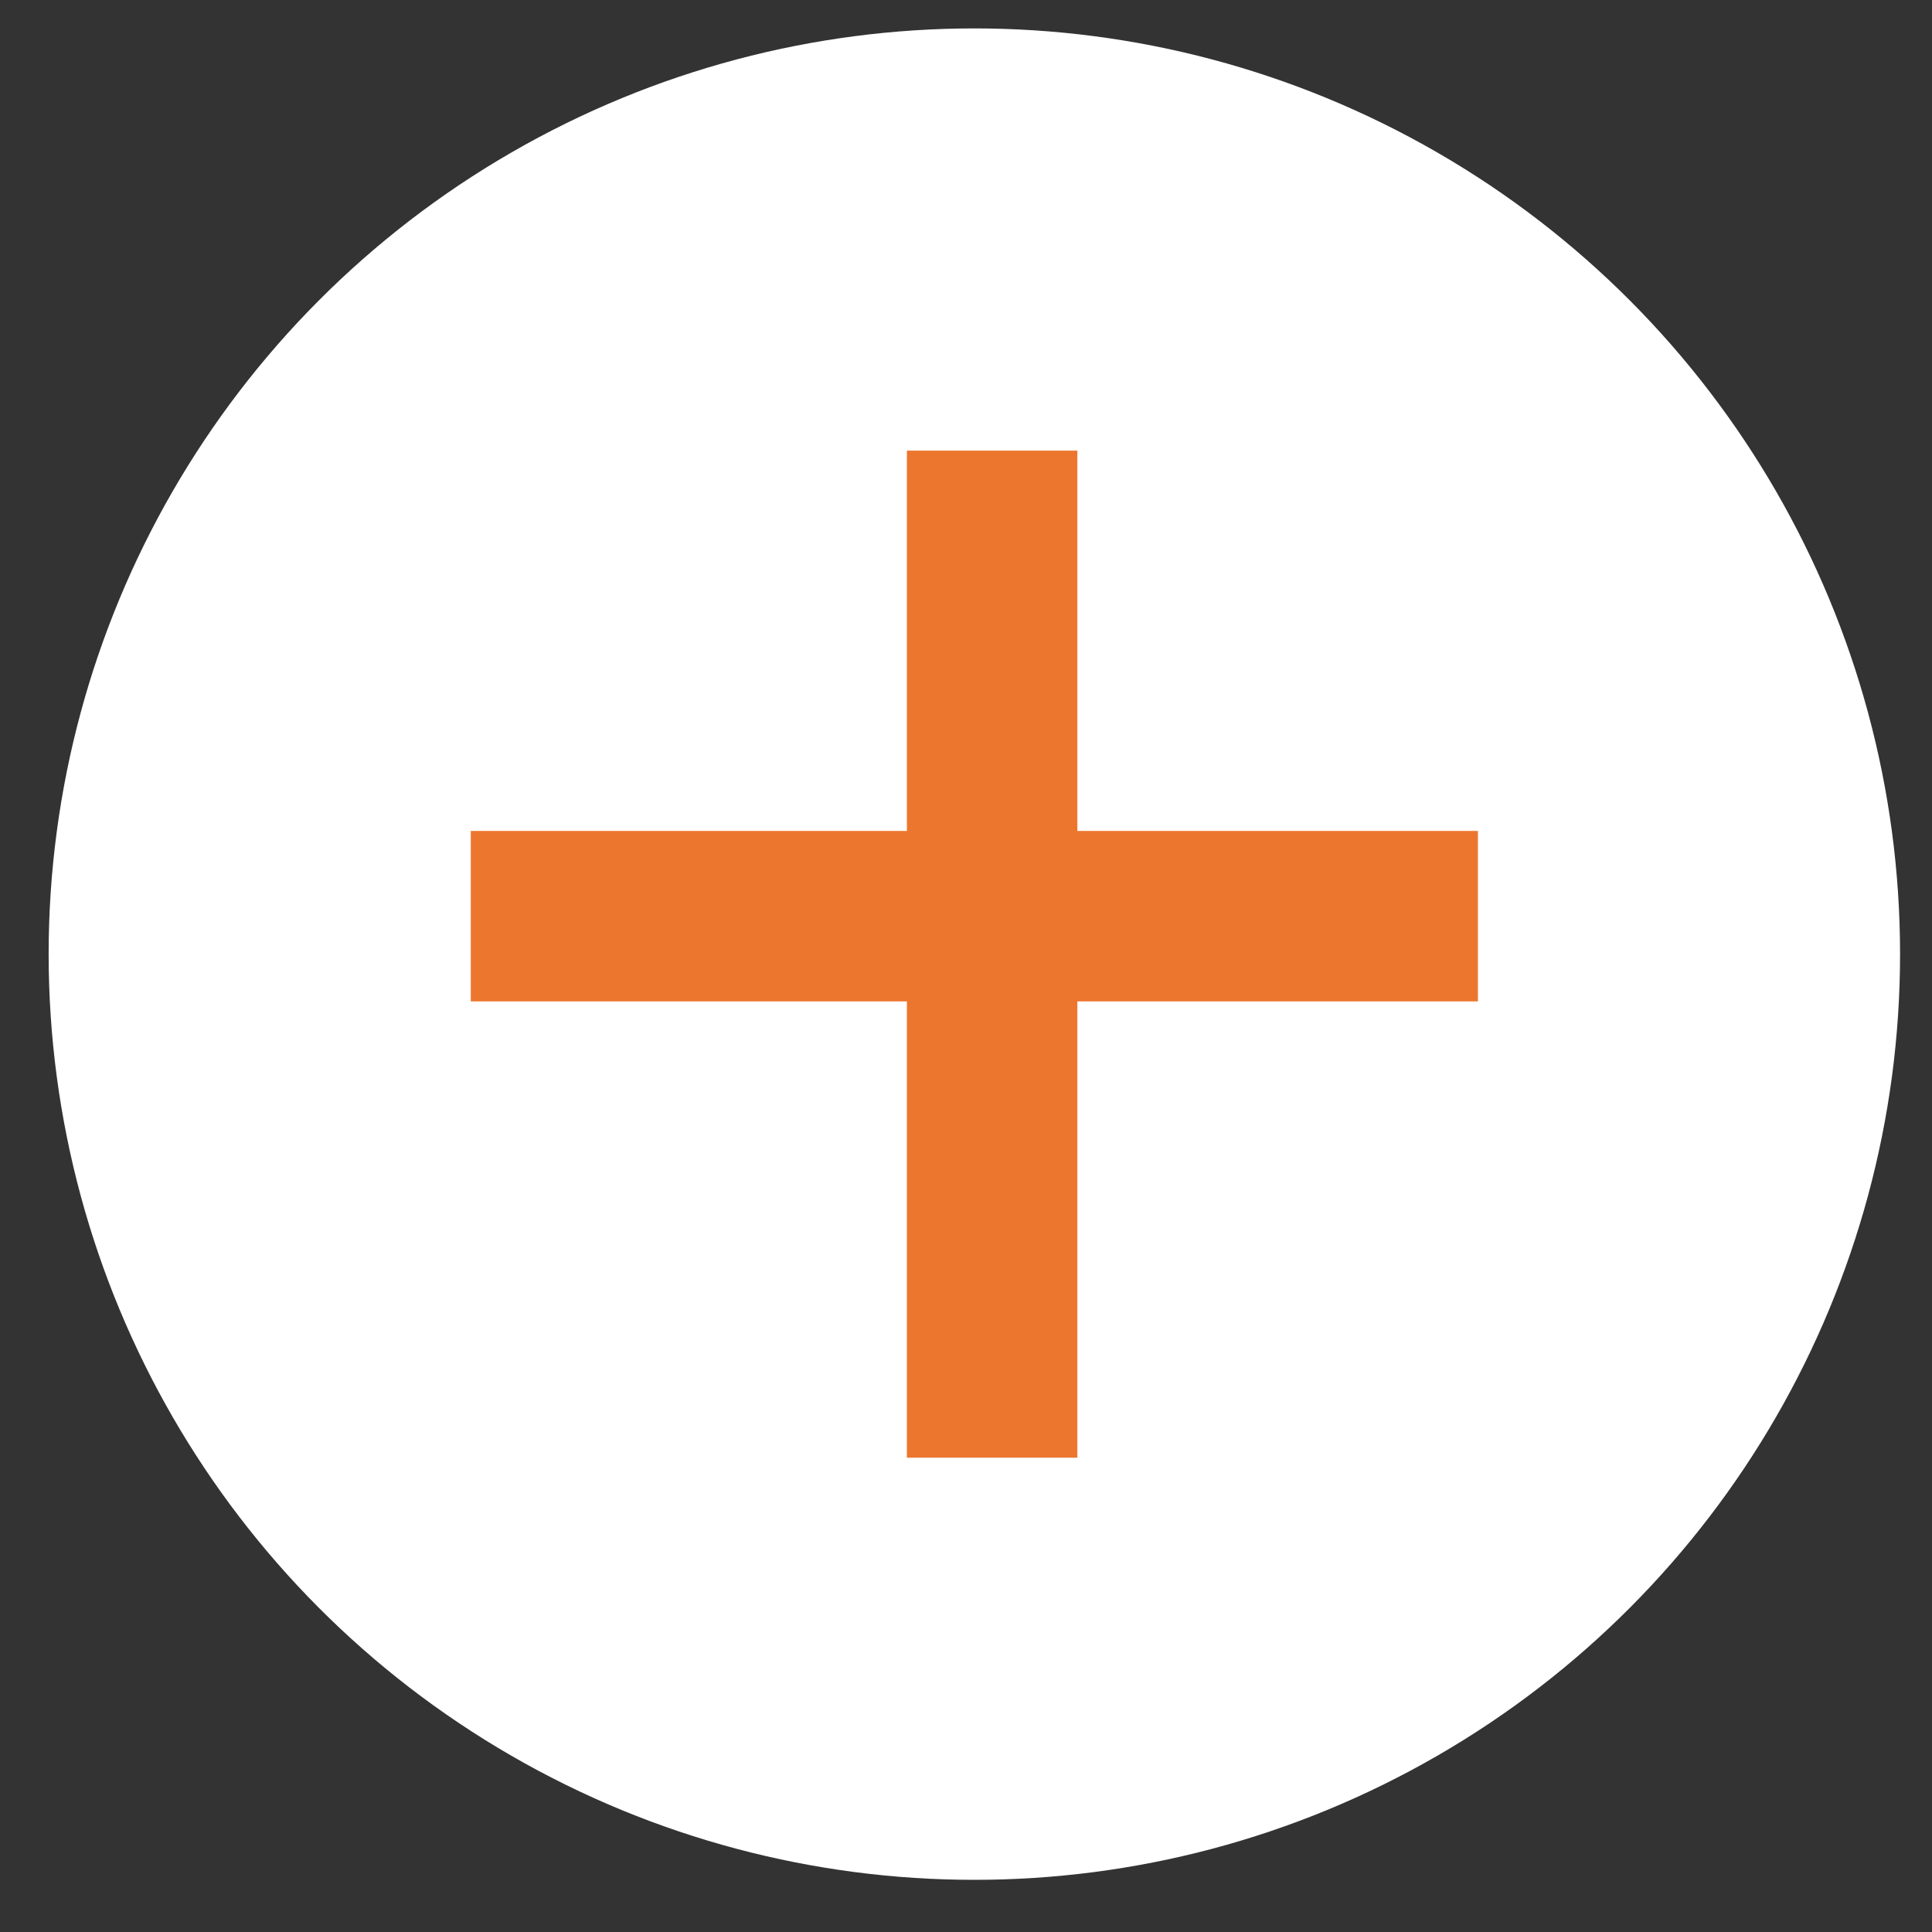
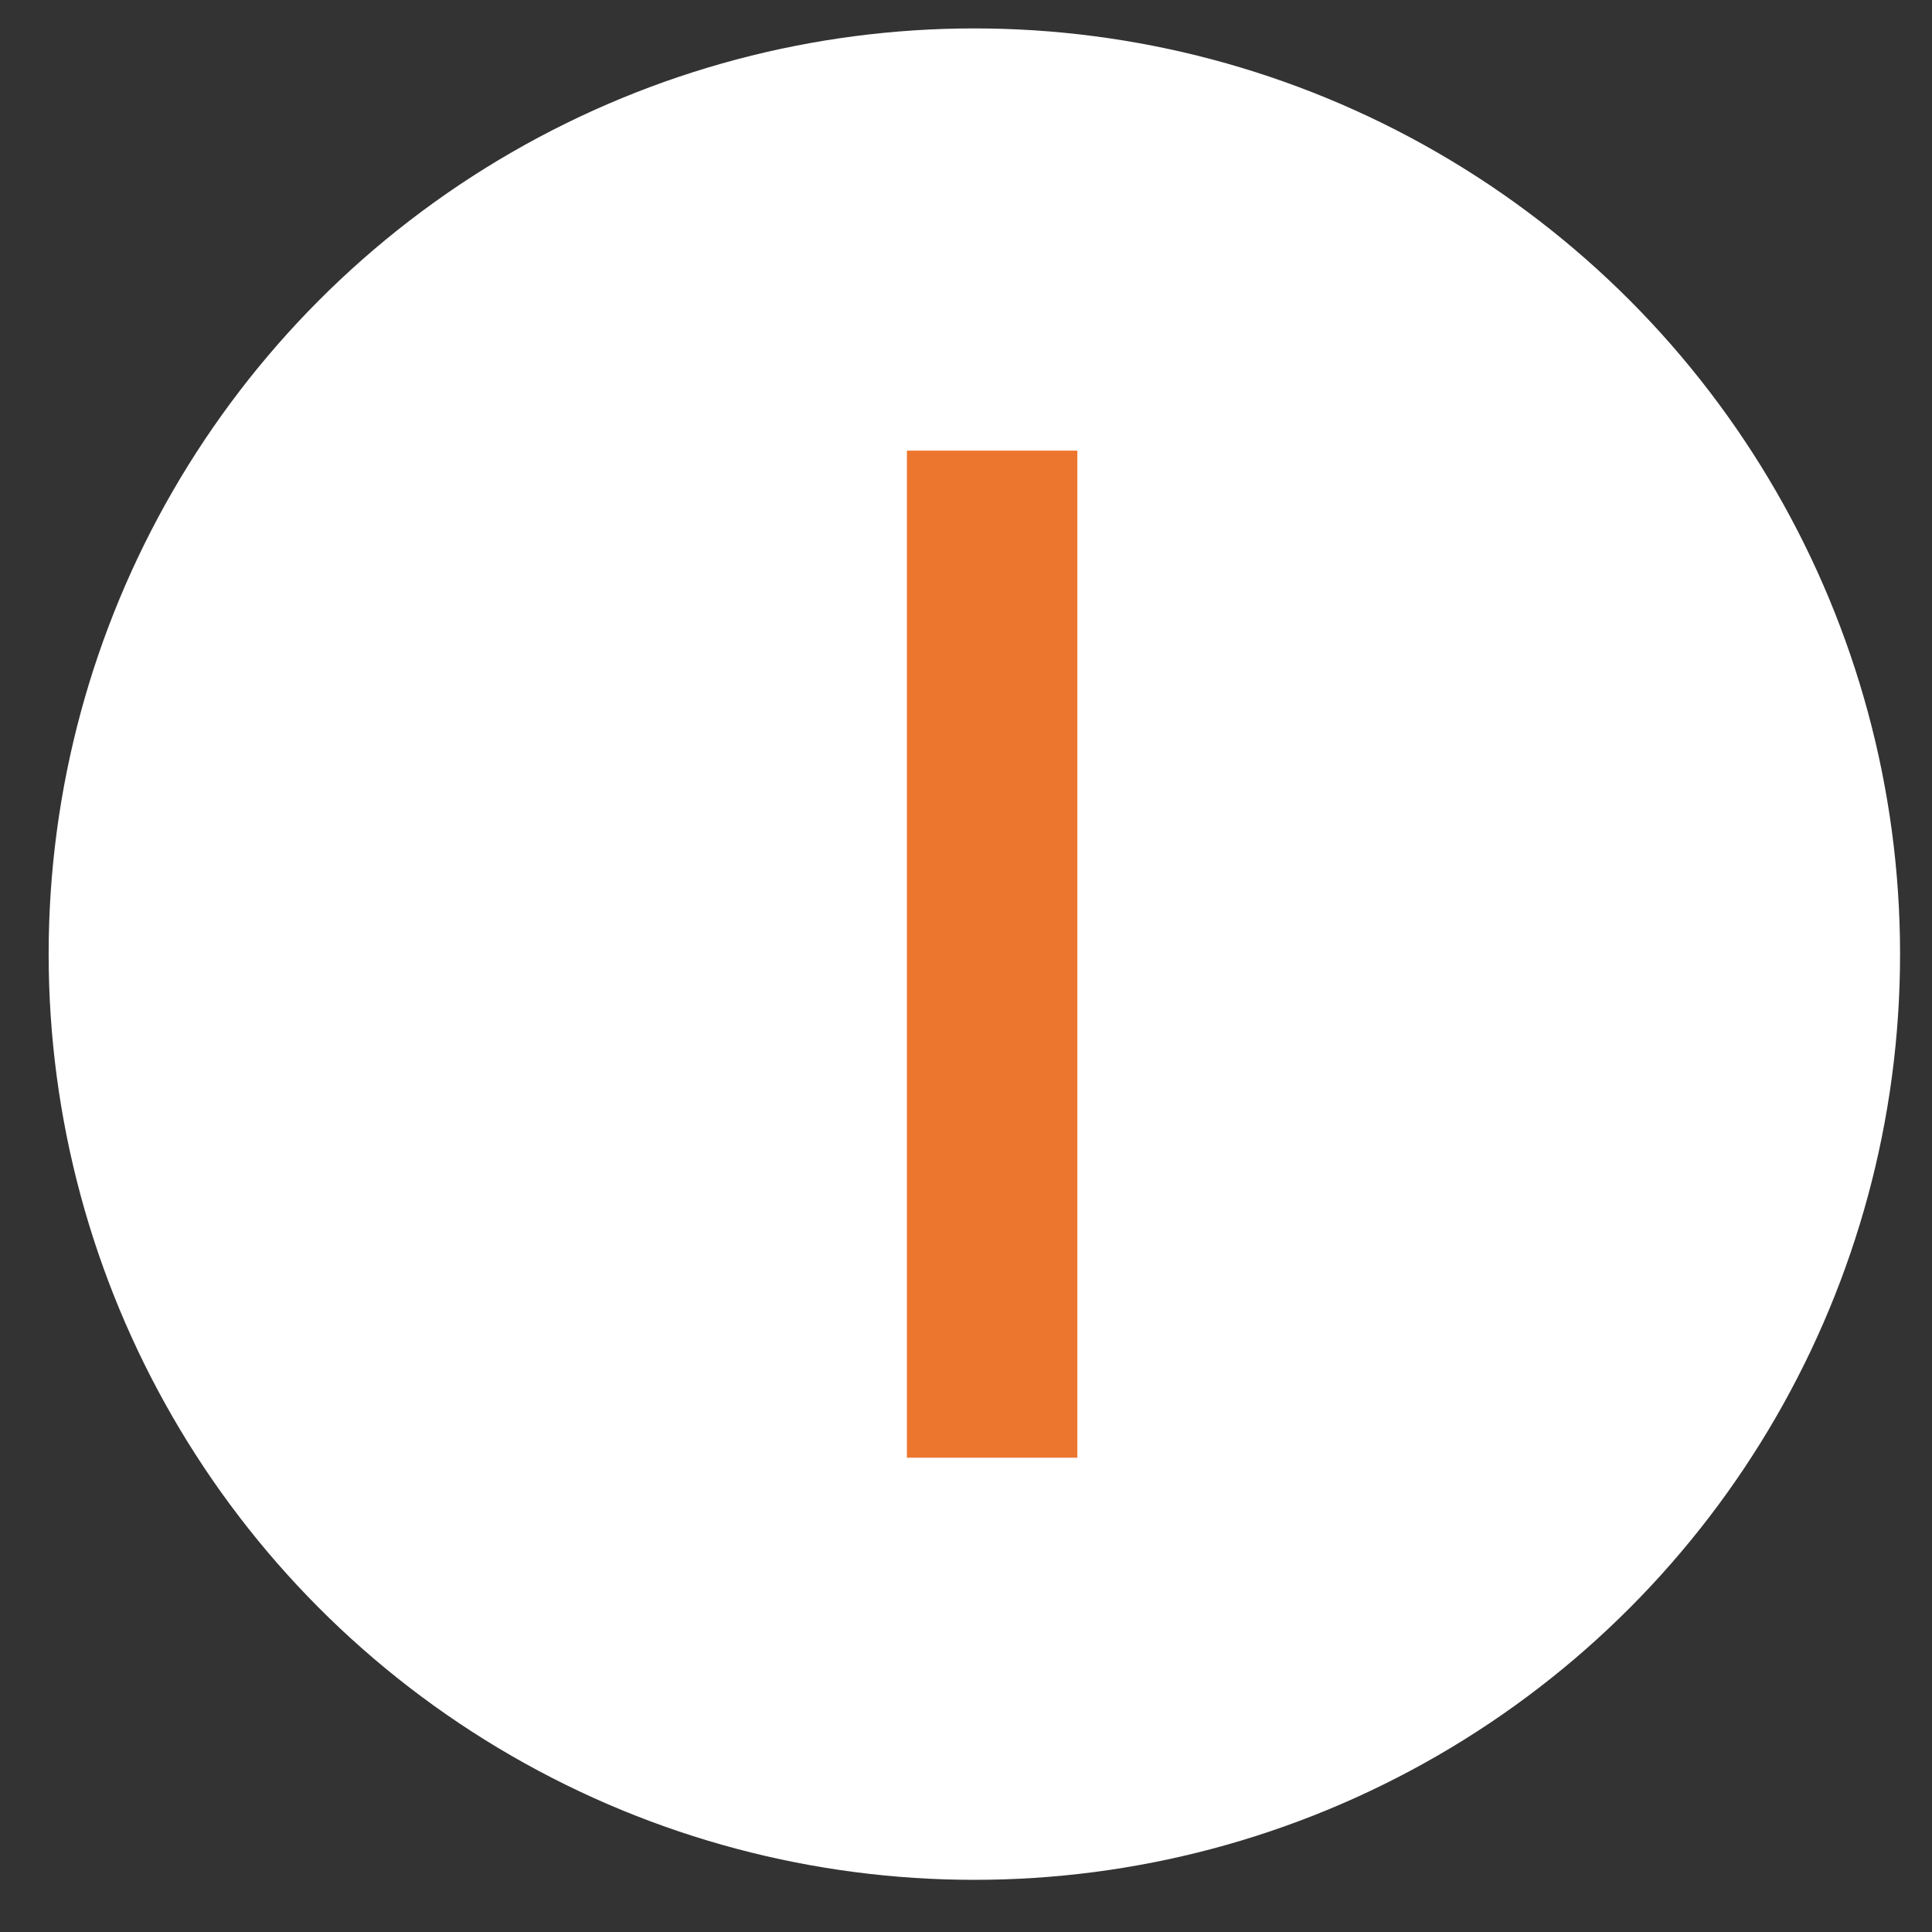
<svg xmlns="http://www.w3.org/2000/svg" width="34" height="34" viewBox="0 0 34 34" fill="none">
  <rect x="0" y="0" width="34" height="34" fill="#333333" stroke="none" />
  <circle cx="17.147" cy="16.791" r="16.291" fill="white" />
-   <line x1="8.285" y1="16.123" x2="26.009" y2="16.123" stroke="#ED762F" stroke-width="3" />
  <line x1="17.46" y1="7.93" x2="17.46" y2="25.653" stroke="#ED762F" stroke-width="3" />
</svg>